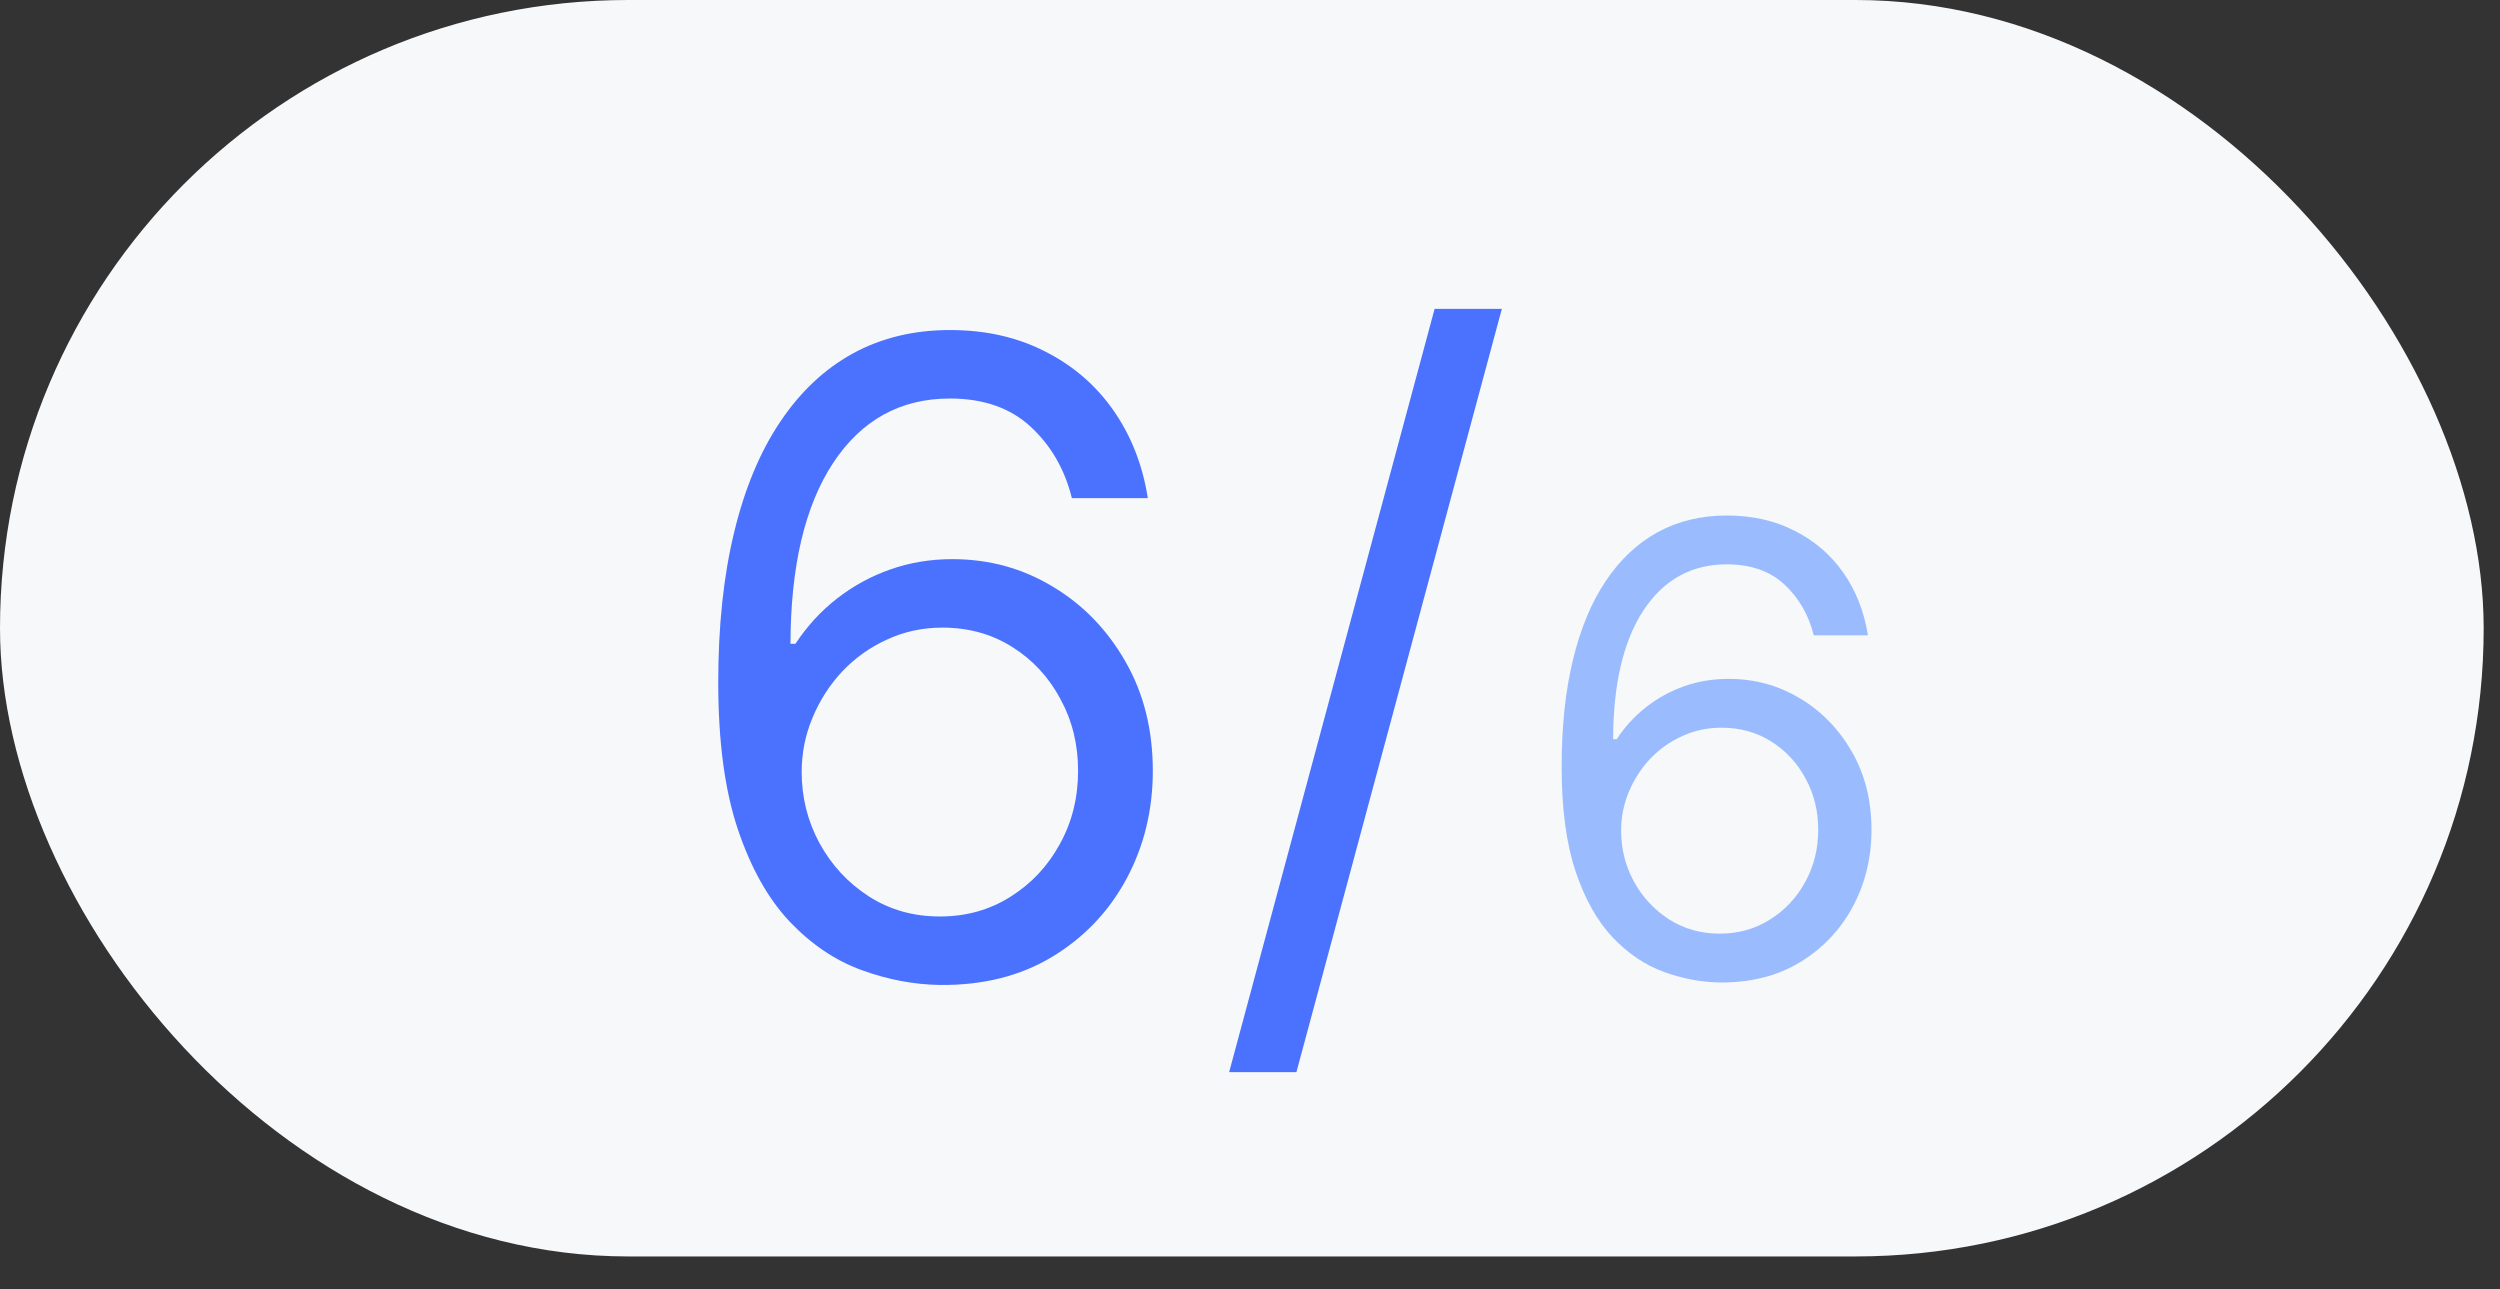
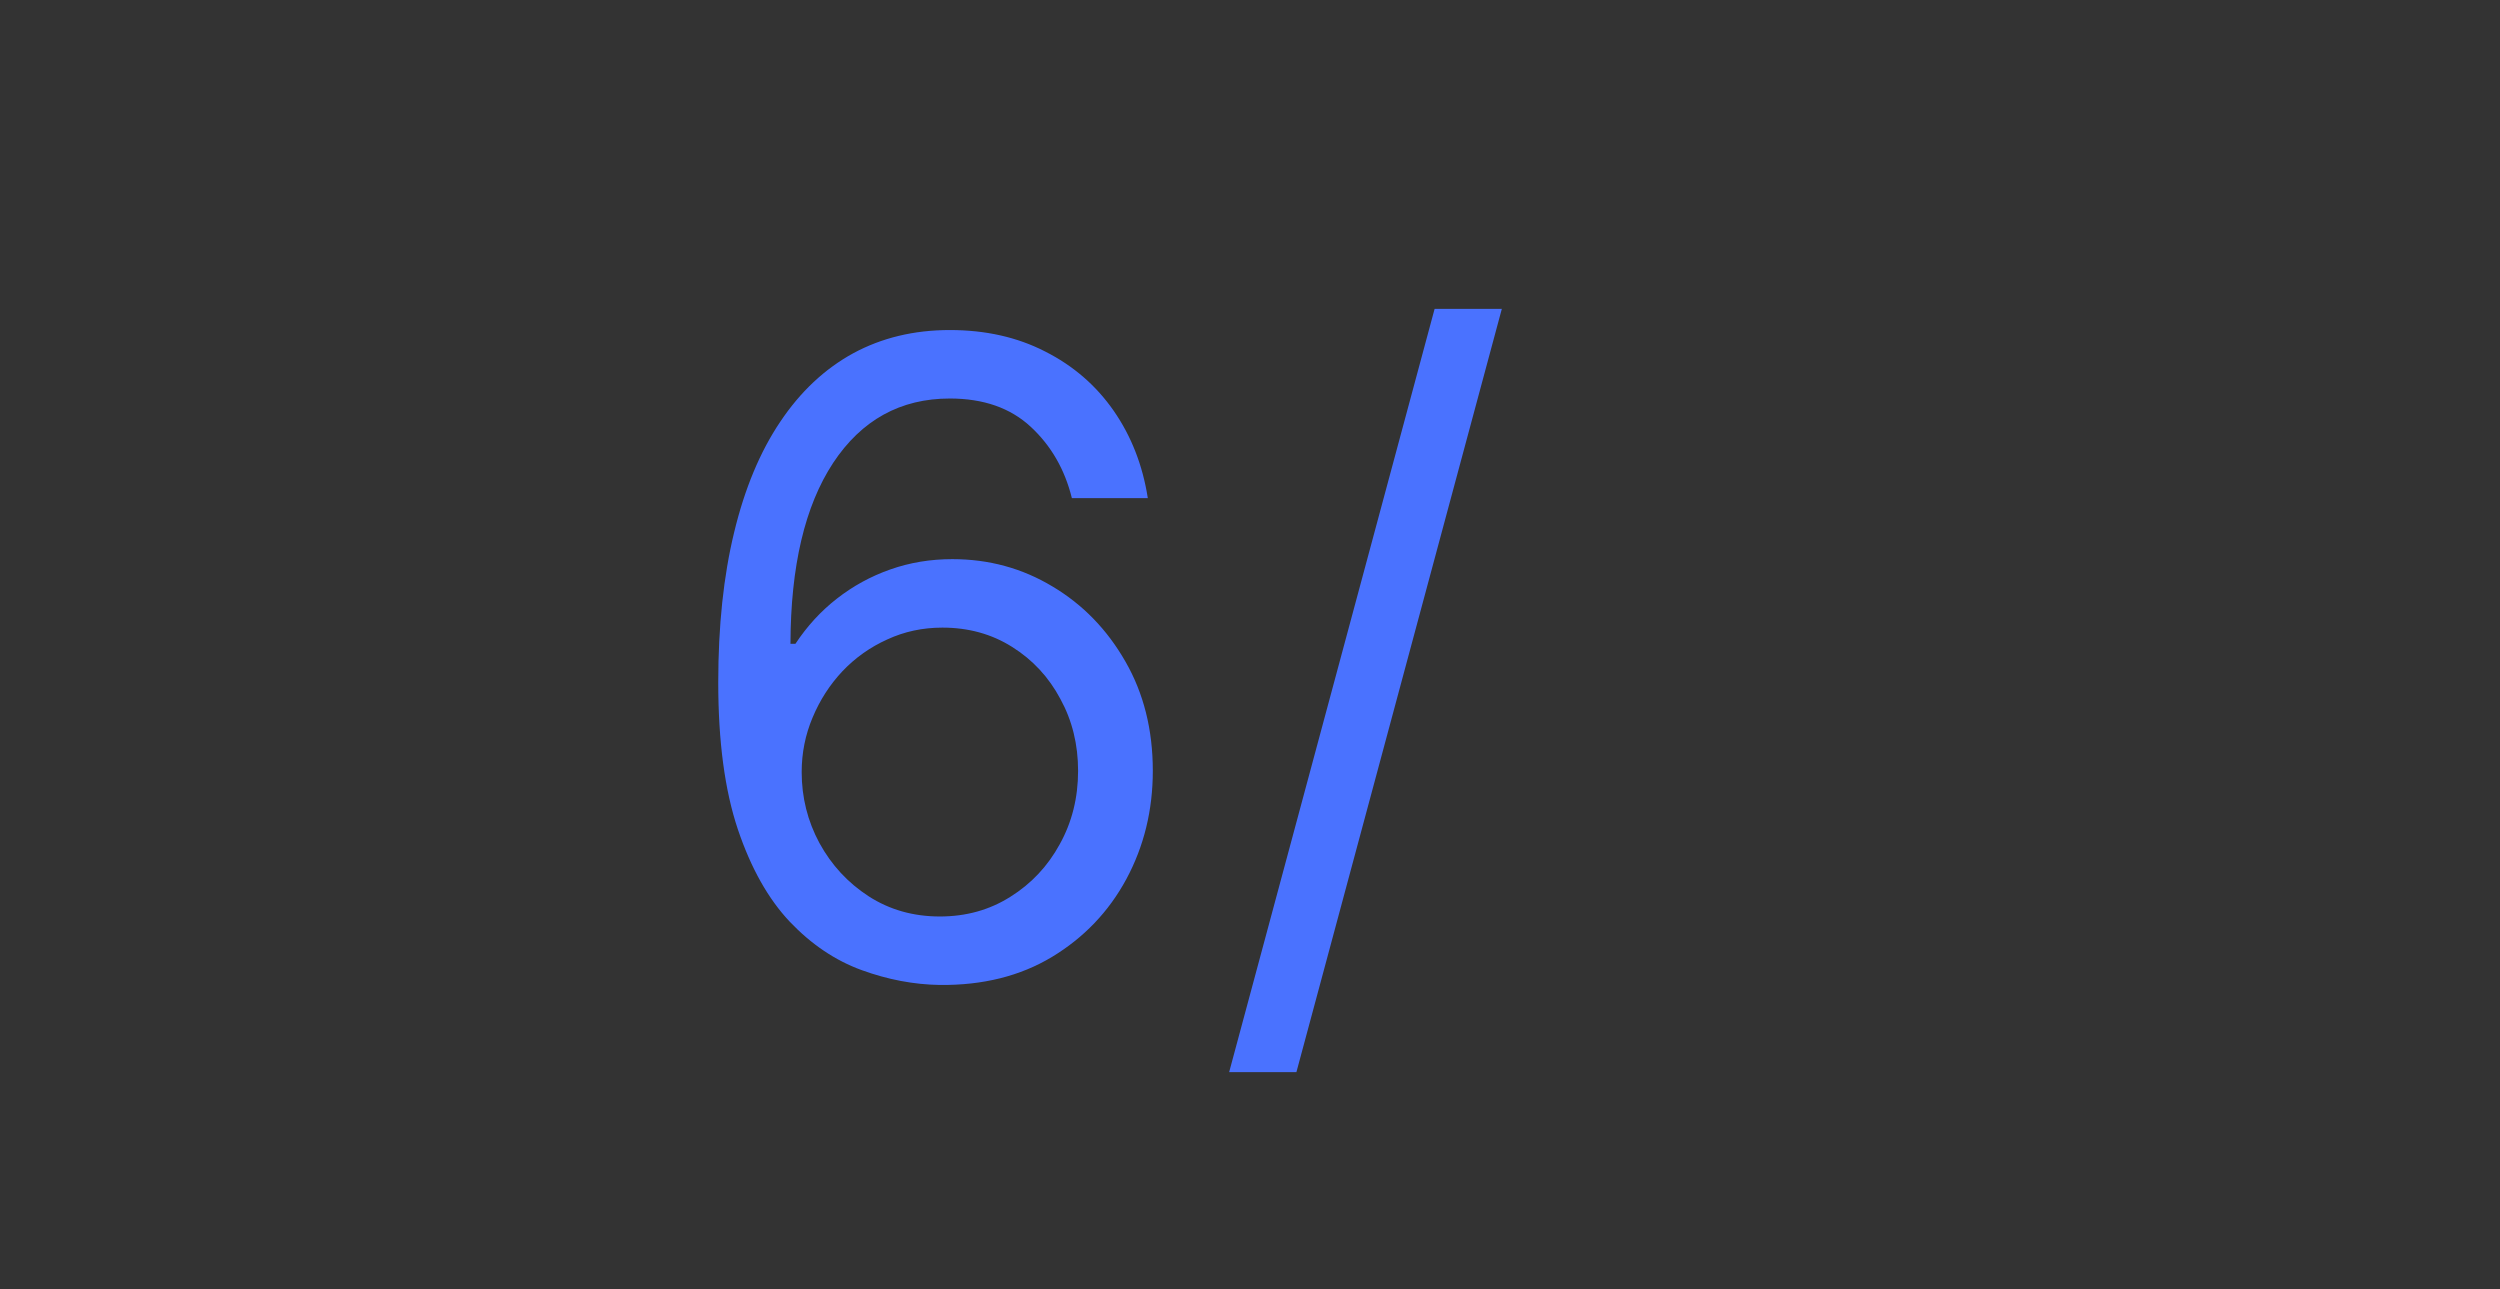
<svg xmlns="http://www.w3.org/2000/svg" width="64" height="33" viewBox="0 0 64 33" fill="none">
  <rect x="0" y="0" width="64" height="33" fill="#333333" stroke="none" />
-   <rect width="63.582" height="32.165" rx="16.082" fill="#F6F8FA" />
  <path d="M24.061 25.215C23.392 25.205 22.722 25.077 22.053 24.833C21.383 24.588 20.772 24.177 20.22 23.598C19.667 23.013 19.224 22.224 18.889 21.231C18.554 20.232 18.387 18.978 18.387 17.469C18.387 16.024 18.523 14.744 18.794 13.628C19.064 12.507 19.458 11.564 19.973 10.799C20.488 10.029 21.11 9.445 21.838 9.046C22.571 8.648 23.397 8.449 24.316 8.449C25.23 8.449 26.043 8.632 26.755 8.998C27.472 9.36 28.056 9.864 28.508 10.512C28.959 11.161 29.252 11.907 29.384 12.752H27.44C27.259 12.019 26.909 11.41 26.388 10.927C25.867 10.443 25.177 10.202 24.316 10.202C23.052 10.202 22.055 10.752 21.328 11.851C20.605 12.951 20.241 14.494 20.236 16.481H20.363C20.661 16.03 21.014 15.645 21.423 15.326C21.838 15.002 22.294 14.752 22.794 14.577C23.293 14.401 23.822 14.314 24.38 14.314C25.315 14.314 26.17 14.547 26.946 15.015C27.721 15.477 28.343 16.117 28.811 16.936C29.278 17.748 29.512 18.681 29.512 19.733C29.512 20.742 29.286 21.666 28.834 22.506C28.383 23.34 27.748 24.004 26.93 24.498C26.117 24.987 25.161 25.226 24.061 25.215ZM24.061 23.462C24.73 23.462 25.331 23.295 25.862 22.96C26.399 22.625 26.821 22.177 27.129 21.613C27.442 21.05 27.599 20.423 27.599 19.733C27.599 19.058 27.448 18.444 27.145 17.892C26.848 17.334 26.436 16.89 25.91 16.561C25.389 16.232 24.794 16.067 24.125 16.067C23.62 16.067 23.15 16.168 22.714 16.37C22.279 16.566 21.896 16.837 21.567 17.183C21.243 17.528 20.988 17.924 20.802 18.37C20.616 18.811 20.523 19.276 20.523 19.765C20.523 20.413 20.674 21.018 20.977 21.581C21.285 22.145 21.705 22.599 22.236 22.944C22.773 23.29 23.381 23.462 24.061 23.462ZM38.447 7.907L33.188 27.447H31.466L36.726 7.907H38.447Z" fill="#4A72FF" />
-   <path d="M44.023 25.151C43.546 25.144 43.069 25.053 42.591 24.879C42.114 24.704 41.678 24.411 41.285 23.998C40.891 23.581 40.574 23.019 40.336 22.31C40.097 21.598 39.978 20.704 39.978 19.629C39.978 18.598 40.074 17.685 40.268 16.89C40.461 16.091 40.741 15.418 41.108 14.873C41.476 14.324 41.919 13.907 42.438 13.623C42.961 13.339 43.55 13.197 44.205 13.197C44.857 13.197 45.436 13.327 45.944 13.589C46.455 13.846 46.872 14.206 47.194 14.668C47.516 15.13 47.724 15.663 47.819 16.265H46.432C46.303 15.742 46.053 15.309 45.682 14.964C45.311 14.619 44.819 14.447 44.205 14.447C43.303 14.447 42.593 14.839 42.074 15.623C41.559 16.407 41.3 17.507 41.296 18.924H41.387C41.599 18.602 41.851 18.327 42.143 18.1C42.438 17.869 42.764 17.691 43.12 17.566C43.476 17.441 43.853 17.379 44.251 17.379C44.917 17.379 45.527 17.545 46.08 17.879C46.633 18.208 47.076 18.665 47.41 19.248C47.743 19.827 47.91 20.492 47.91 21.242C47.91 21.962 47.749 22.621 47.427 23.22C47.105 23.814 46.652 24.288 46.069 24.64C45.489 24.988 44.807 25.159 44.023 25.151ZM44.023 23.901C44.501 23.901 44.928 23.782 45.307 23.543C45.69 23.305 45.991 22.985 46.211 22.583C46.434 22.182 46.546 21.735 46.546 21.242C46.546 20.761 46.438 20.324 46.222 19.93C46.01 19.532 45.716 19.216 45.341 18.981C44.97 18.746 44.546 18.629 44.069 18.629C43.709 18.629 43.374 18.701 43.063 18.845C42.752 18.985 42.48 19.178 42.245 19.424C42.014 19.67 41.832 19.952 41.699 20.271C41.567 20.585 41.501 20.916 41.501 21.265C41.501 21.727 41.608 22.159 41.824 22.56C42.044 22.962 42.343 23.286 42.722 23.532C43.105 23.778 43.538 23.901 44.023 23.901Z" fill="#9ABCFF" />
</svg>